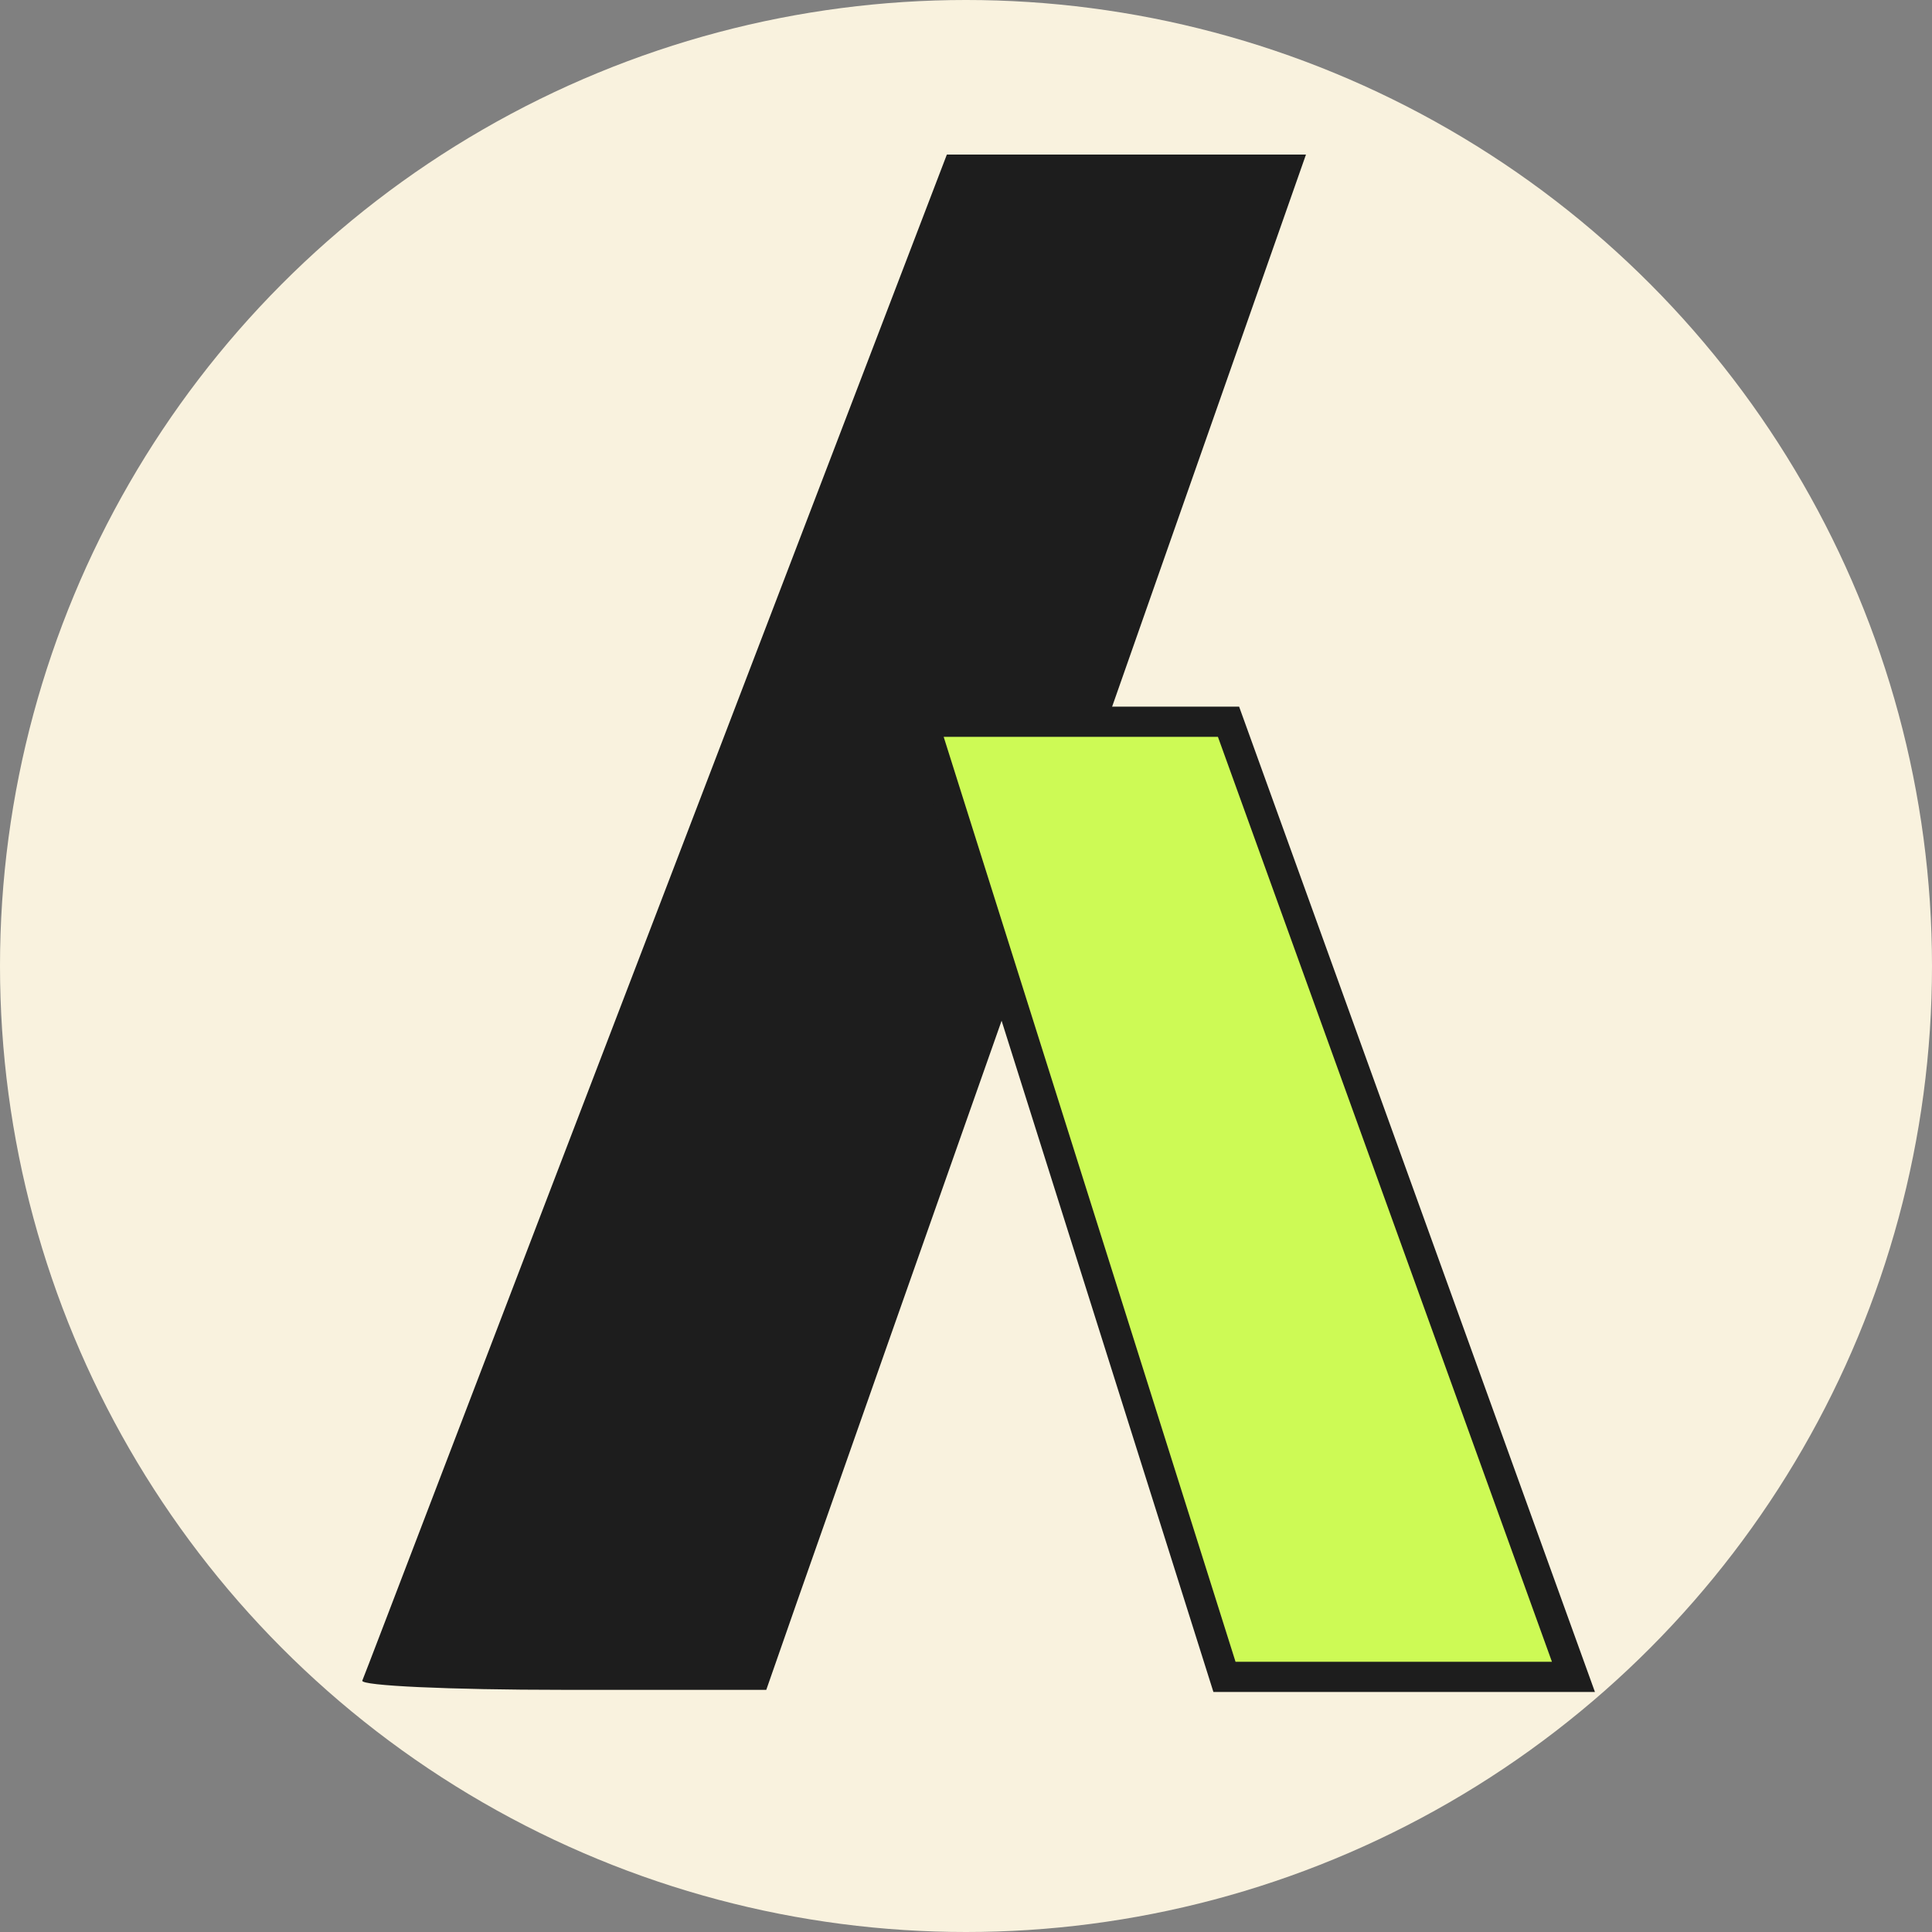
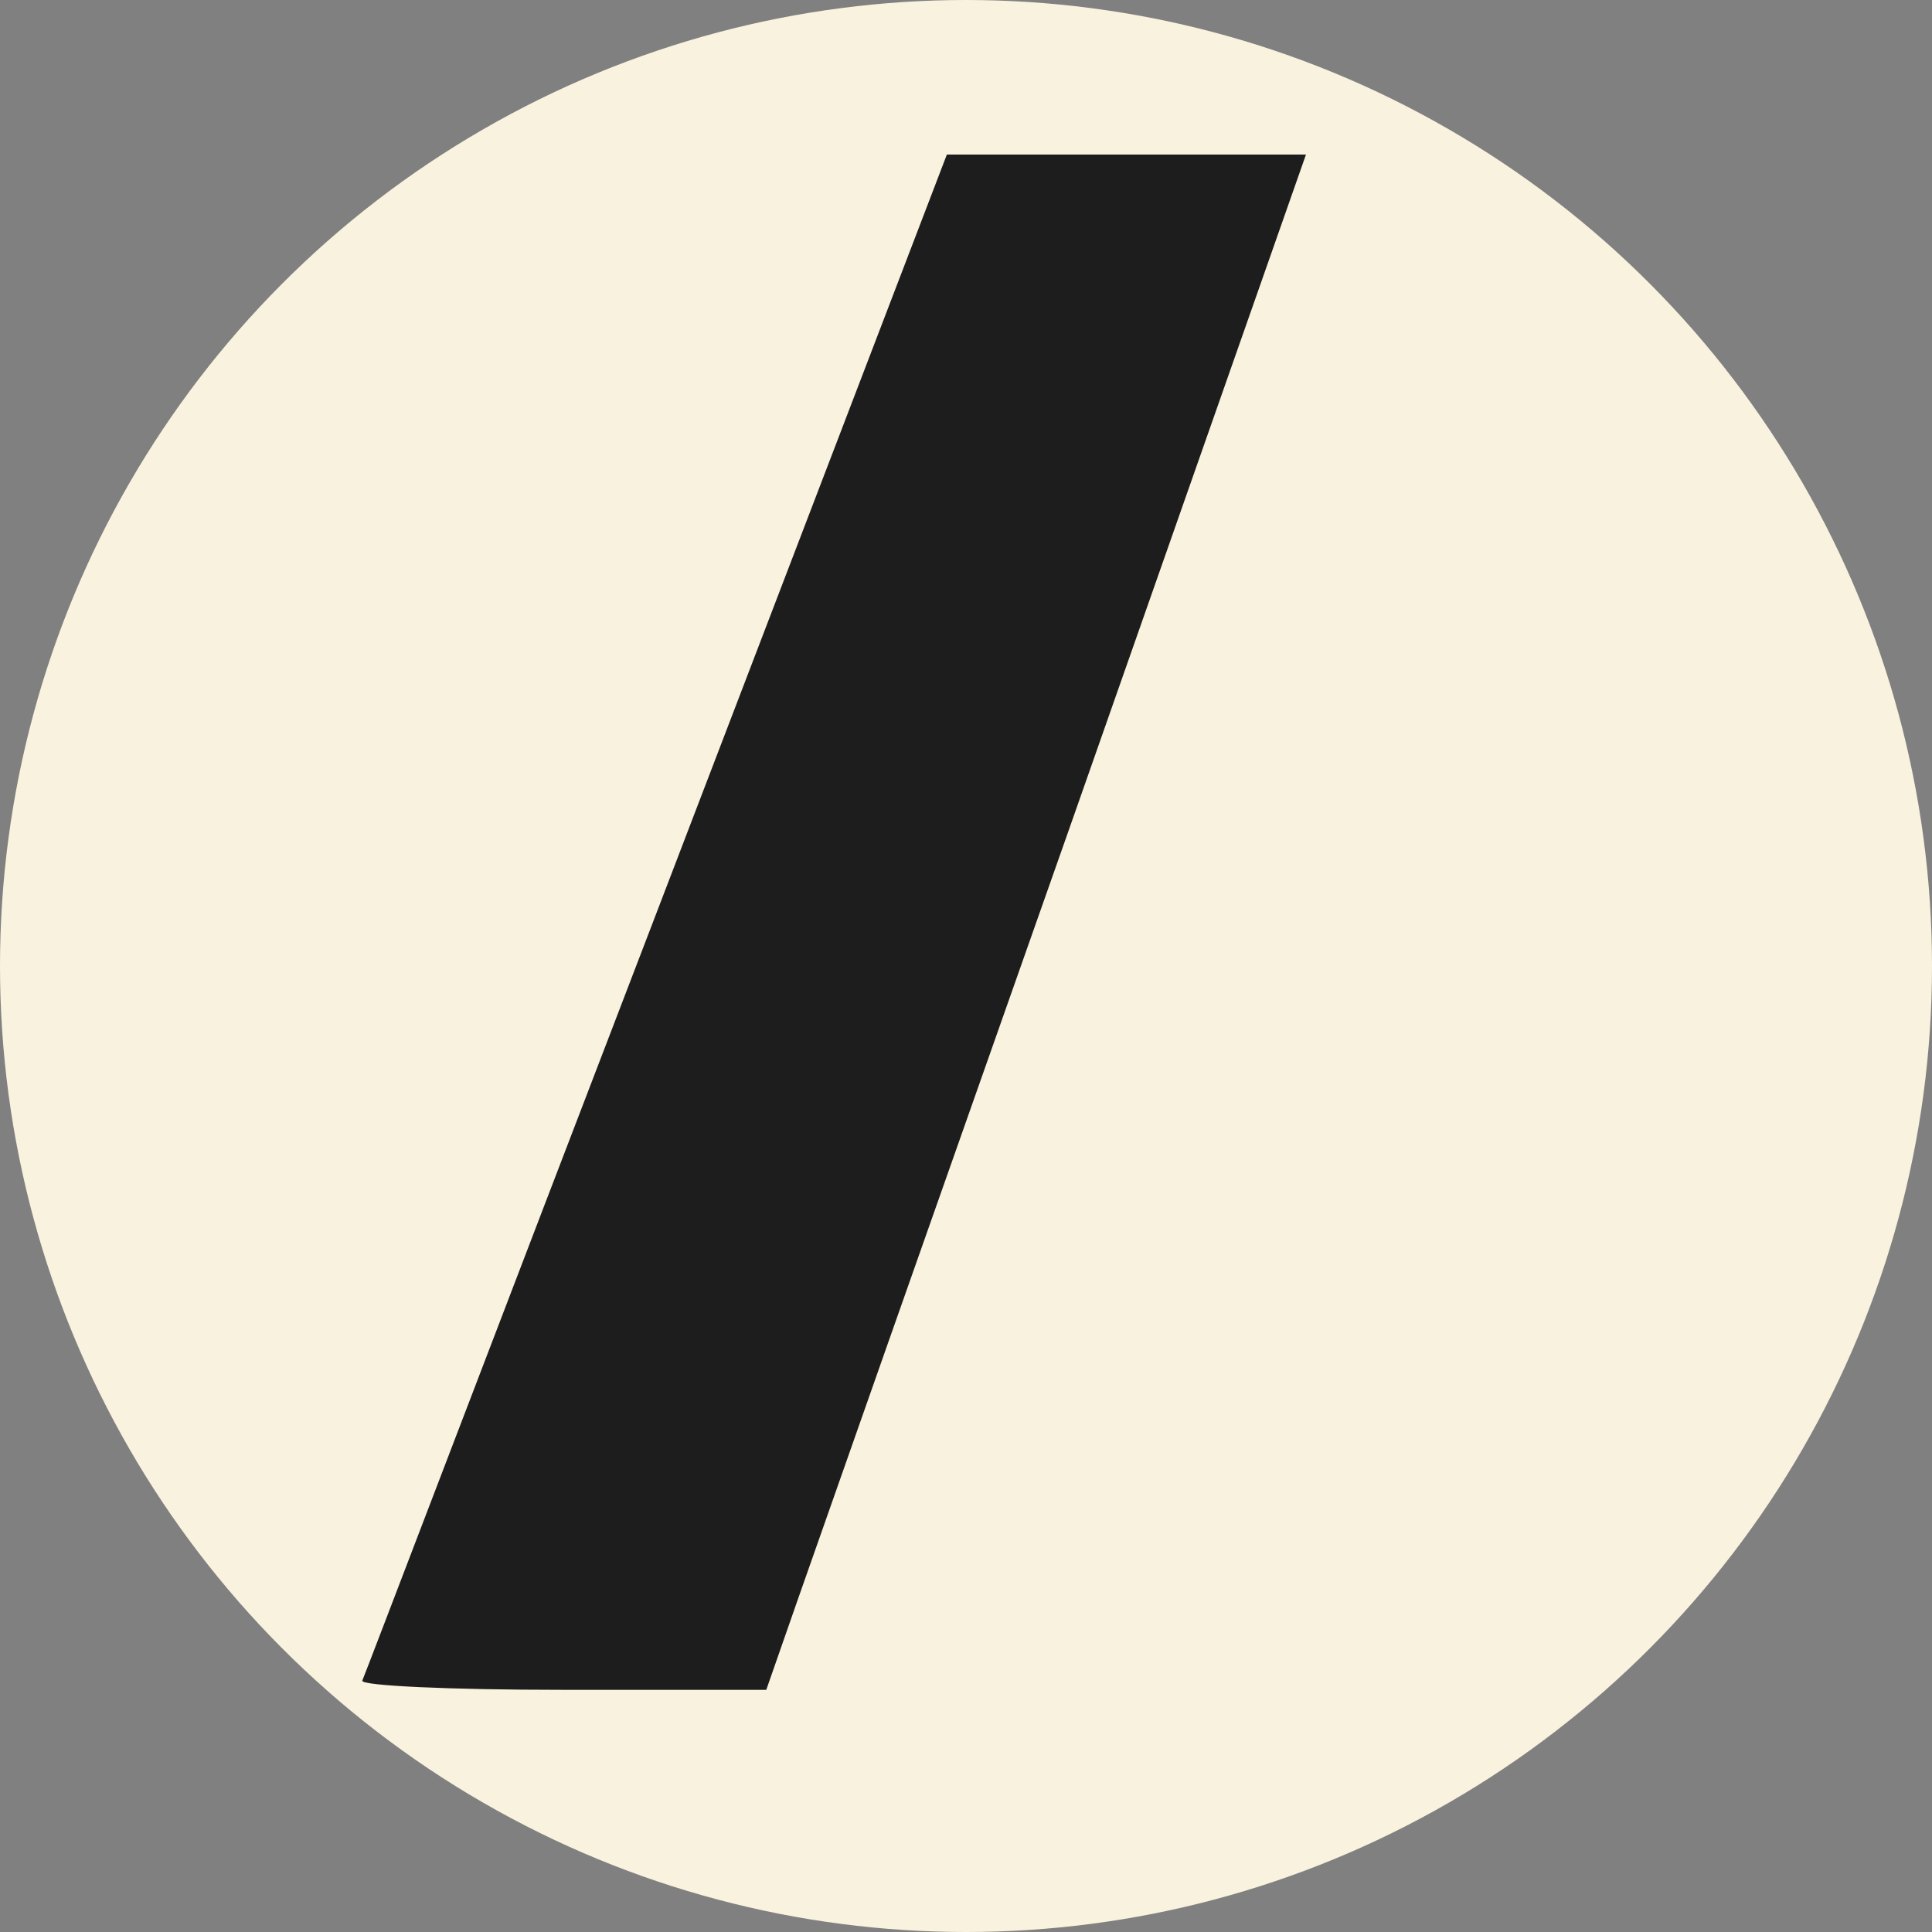
<svg xmlns="http://www.w3.org/2000/svg" width="32" height="32" viewBox="0 0 32 32" fill="none">
  <rect x="0" y="0" width="32" height="32" fill="#808080" stroke="none" />
  <circle cx="16" cy="16" r="16" fill="#F9F2DE" />
  <path d="M10.867 15.138C8.214 22.05 6.034 27.767 6.001 27.836C5.967 27.921 7.454 27.989 9.313 27.989H12.692L13.216 26.488C13.503 25.668 15.514 19.951 17.694 13.773L21.631 2.56H18.657H15.683L10.867 15.138Z" fill="#1D1D1D" />
-   <path d="M20.281 27.774L15.289 11.954H20.348L26.061 27.774H20.281Z" fill="#CDFA55" stroke="#1D1D1D" stroke-width="0.5" />
</svg>